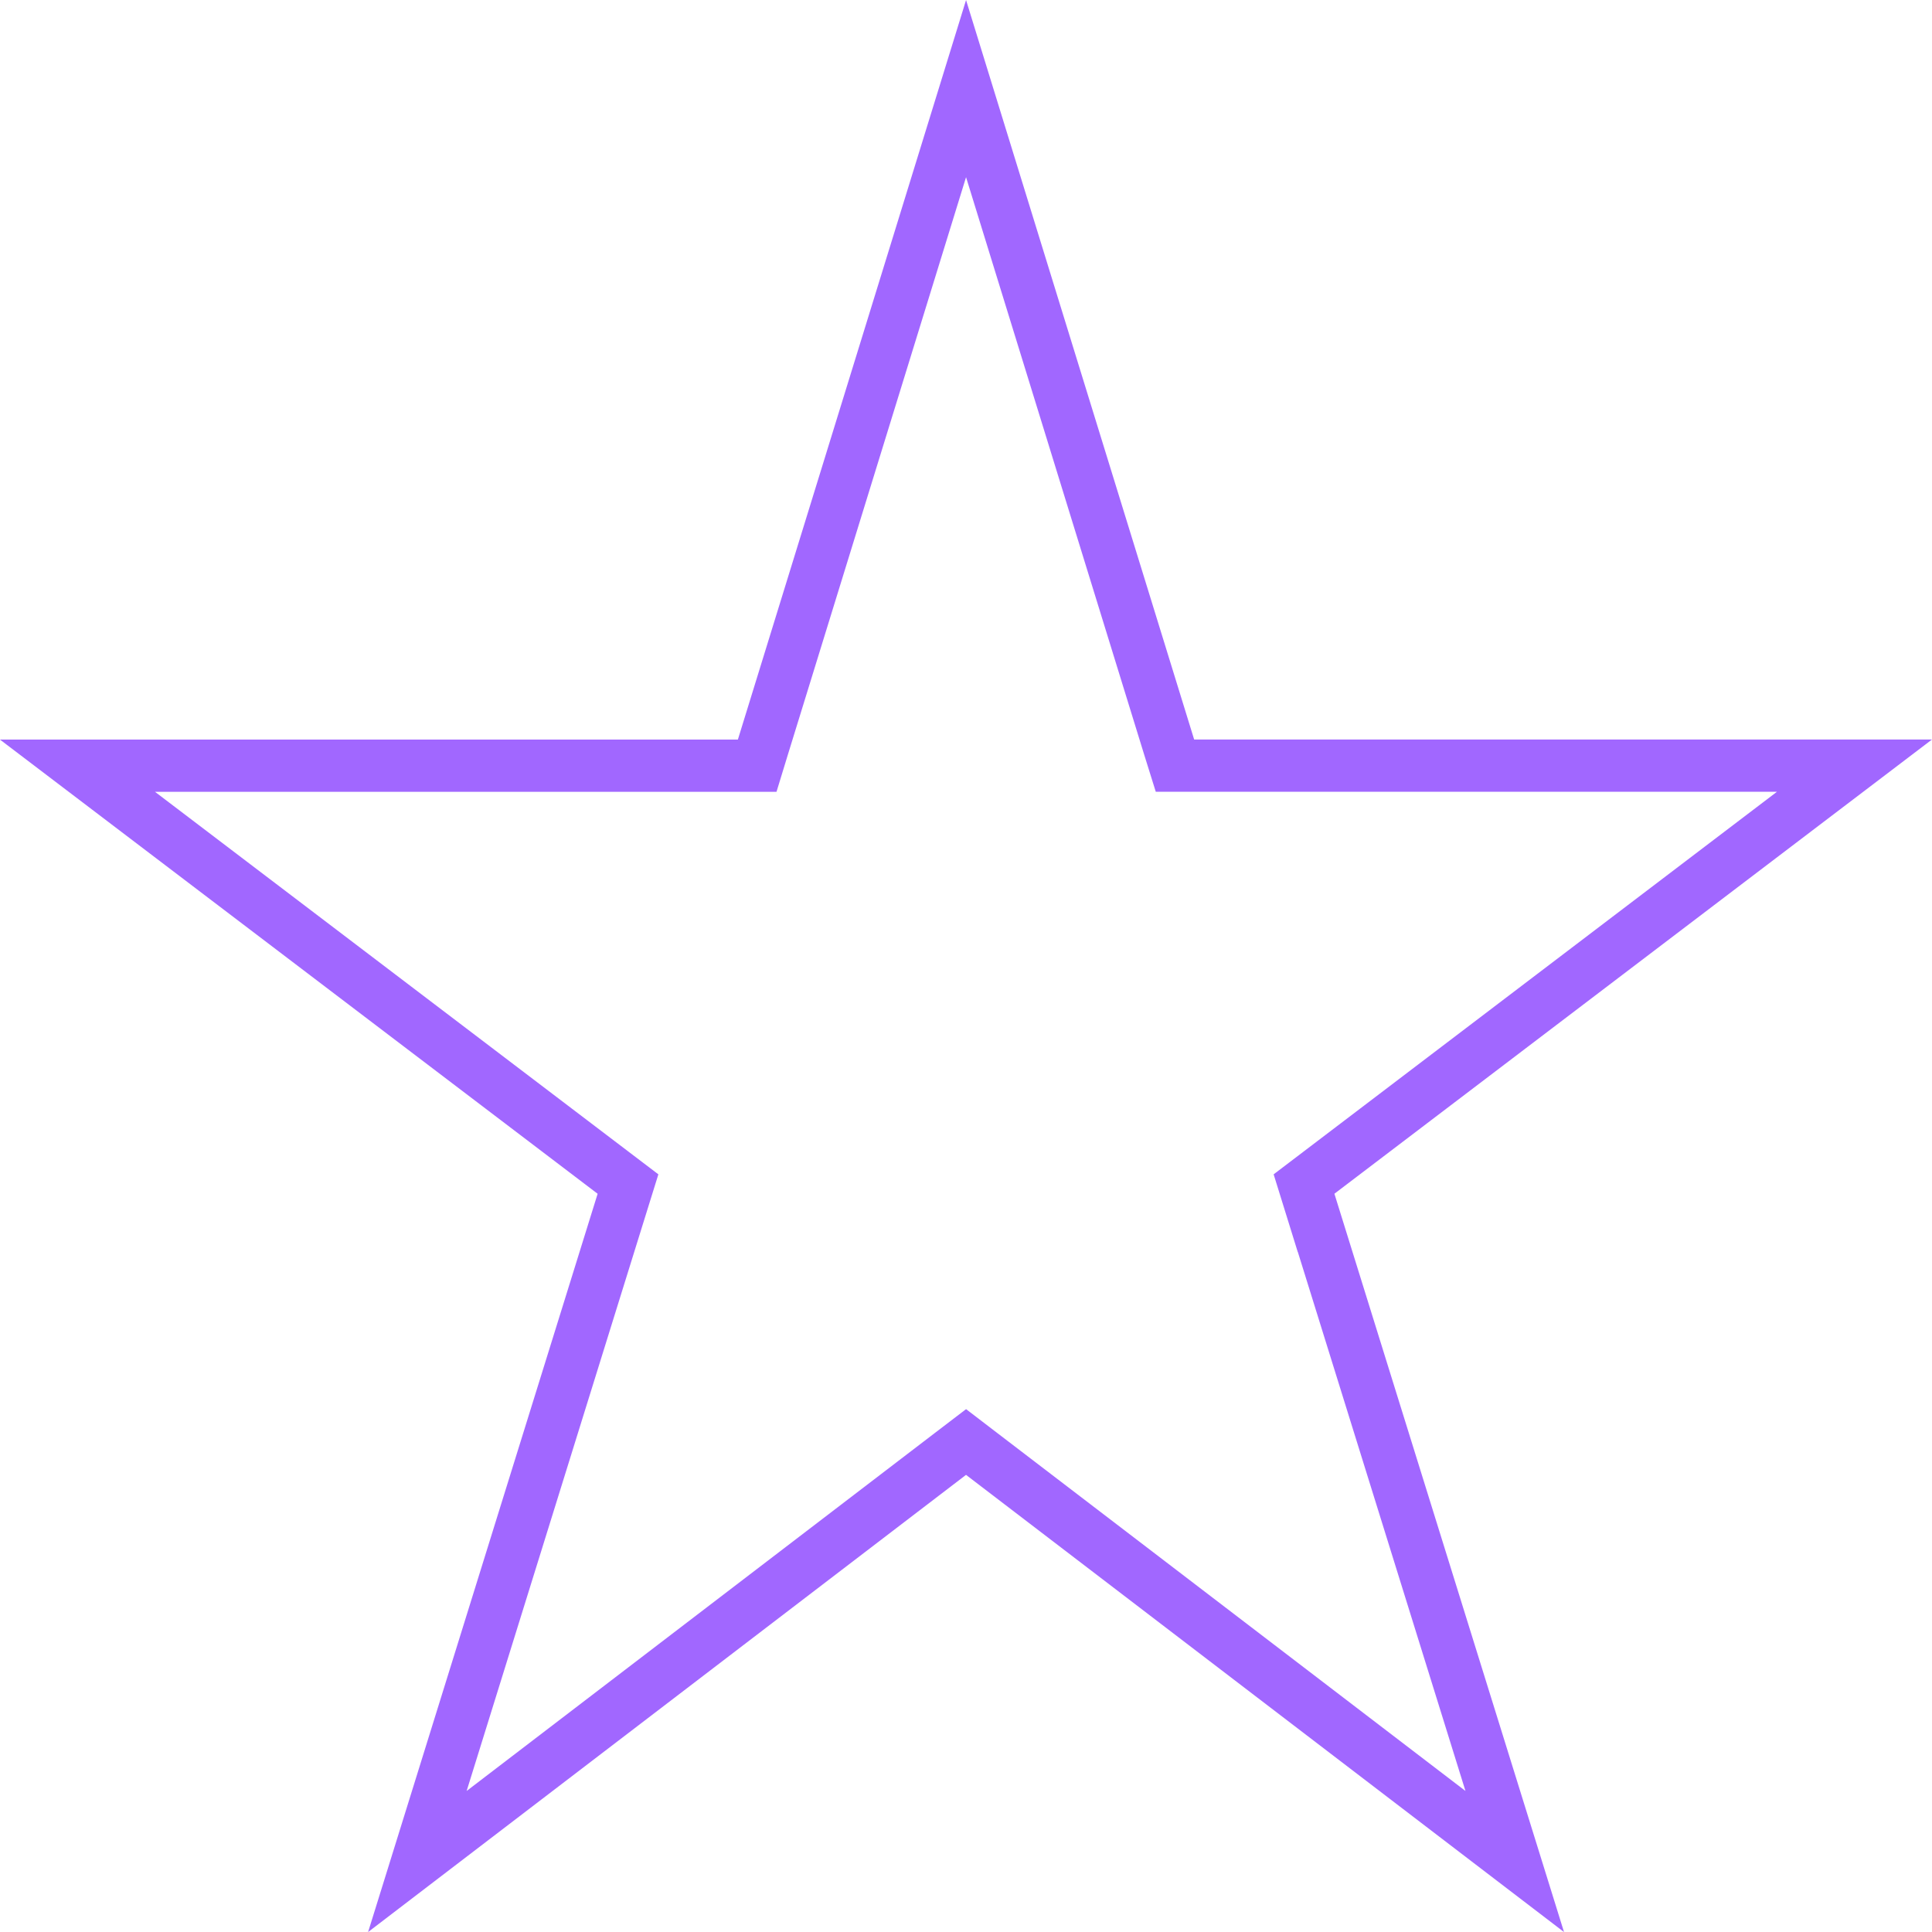
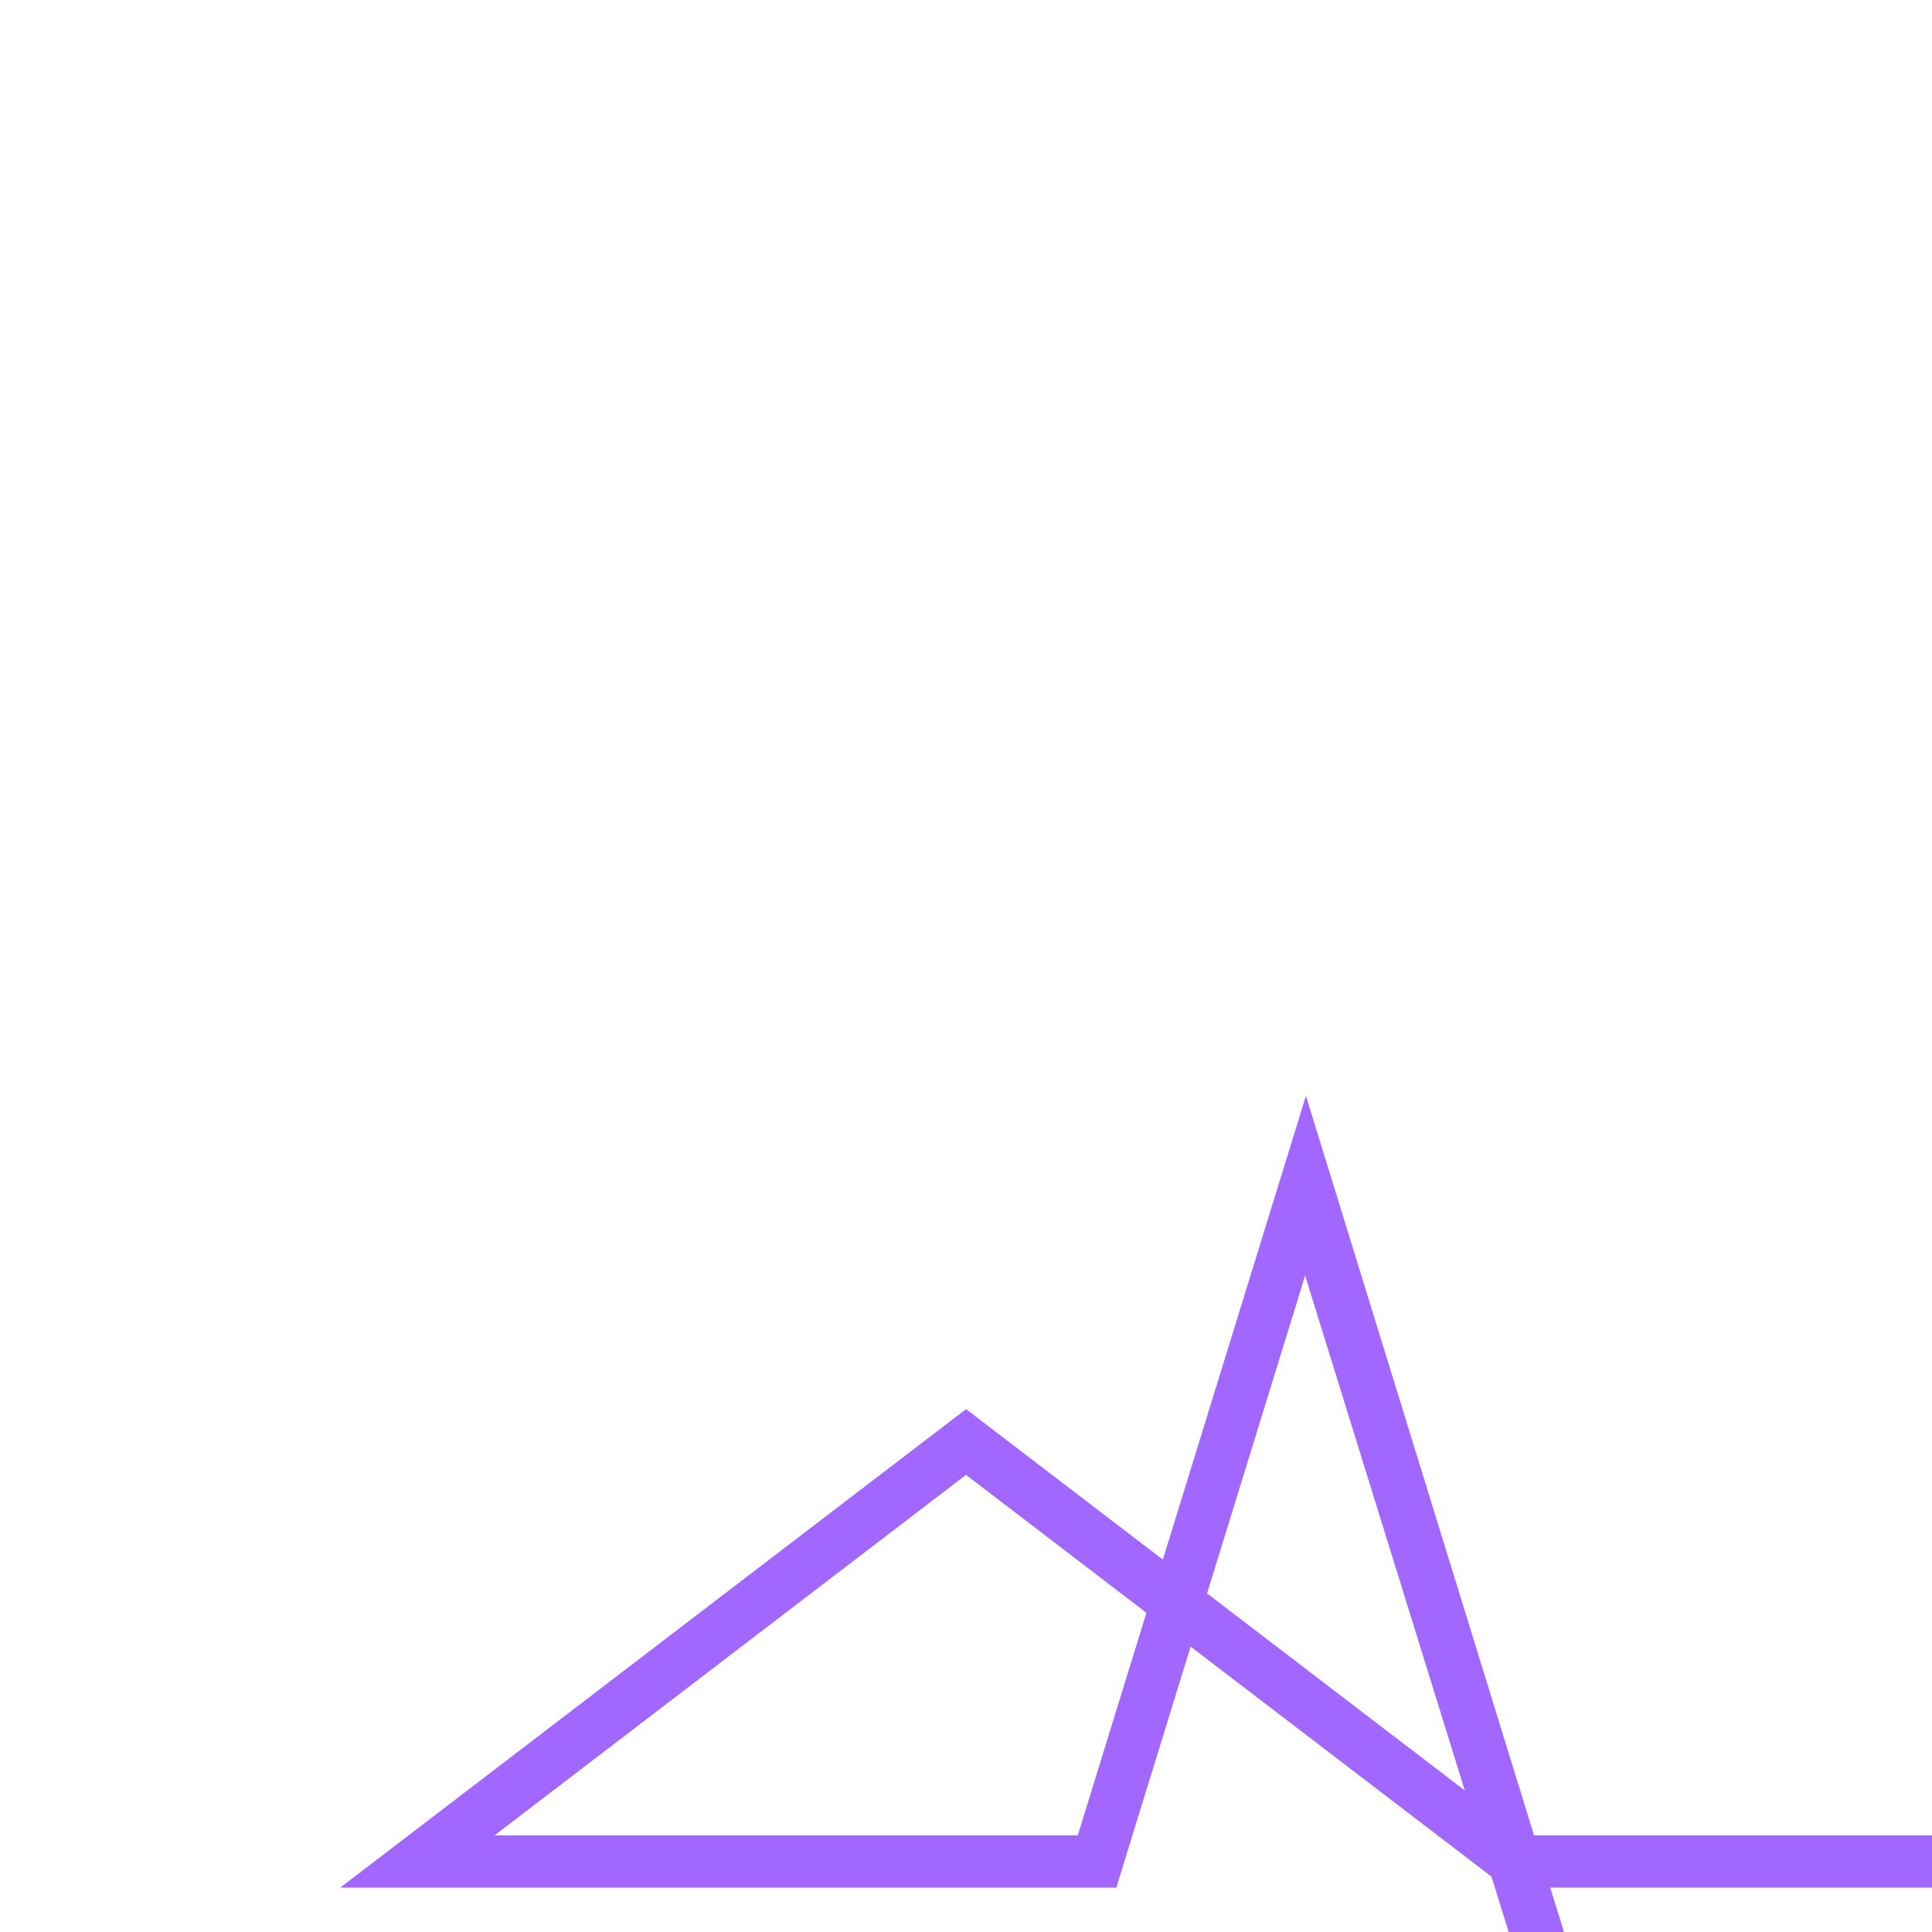
<svg xmlns="http://www.w3.org/2000/svg" width="37" height="37" fill="none">
-   <path d="M25.078 23.01l3.931 12.64-10.205-7.802-.303-.232-.304.232L7.993 35.65l3.93-12.64.104-.334-.279-.212-10.264-7.8h13.017l.108-.353 3.892-12.614 3.891 12.614.11.352h13.013l-10.263 7.801-.279.212.104.335z" stroke="#A167FF" />
+   <path d="M25.078 23.01l3.931 12.64-10.205-7.802-.303-.232-.304.232L7.993 35.65h13.017l.108-.353 3.892-12.614 3.891 12.614.11.352h13.013l-10.263 7.801-.279.212.104.335z" stroke="#A167FF" />
</svg>